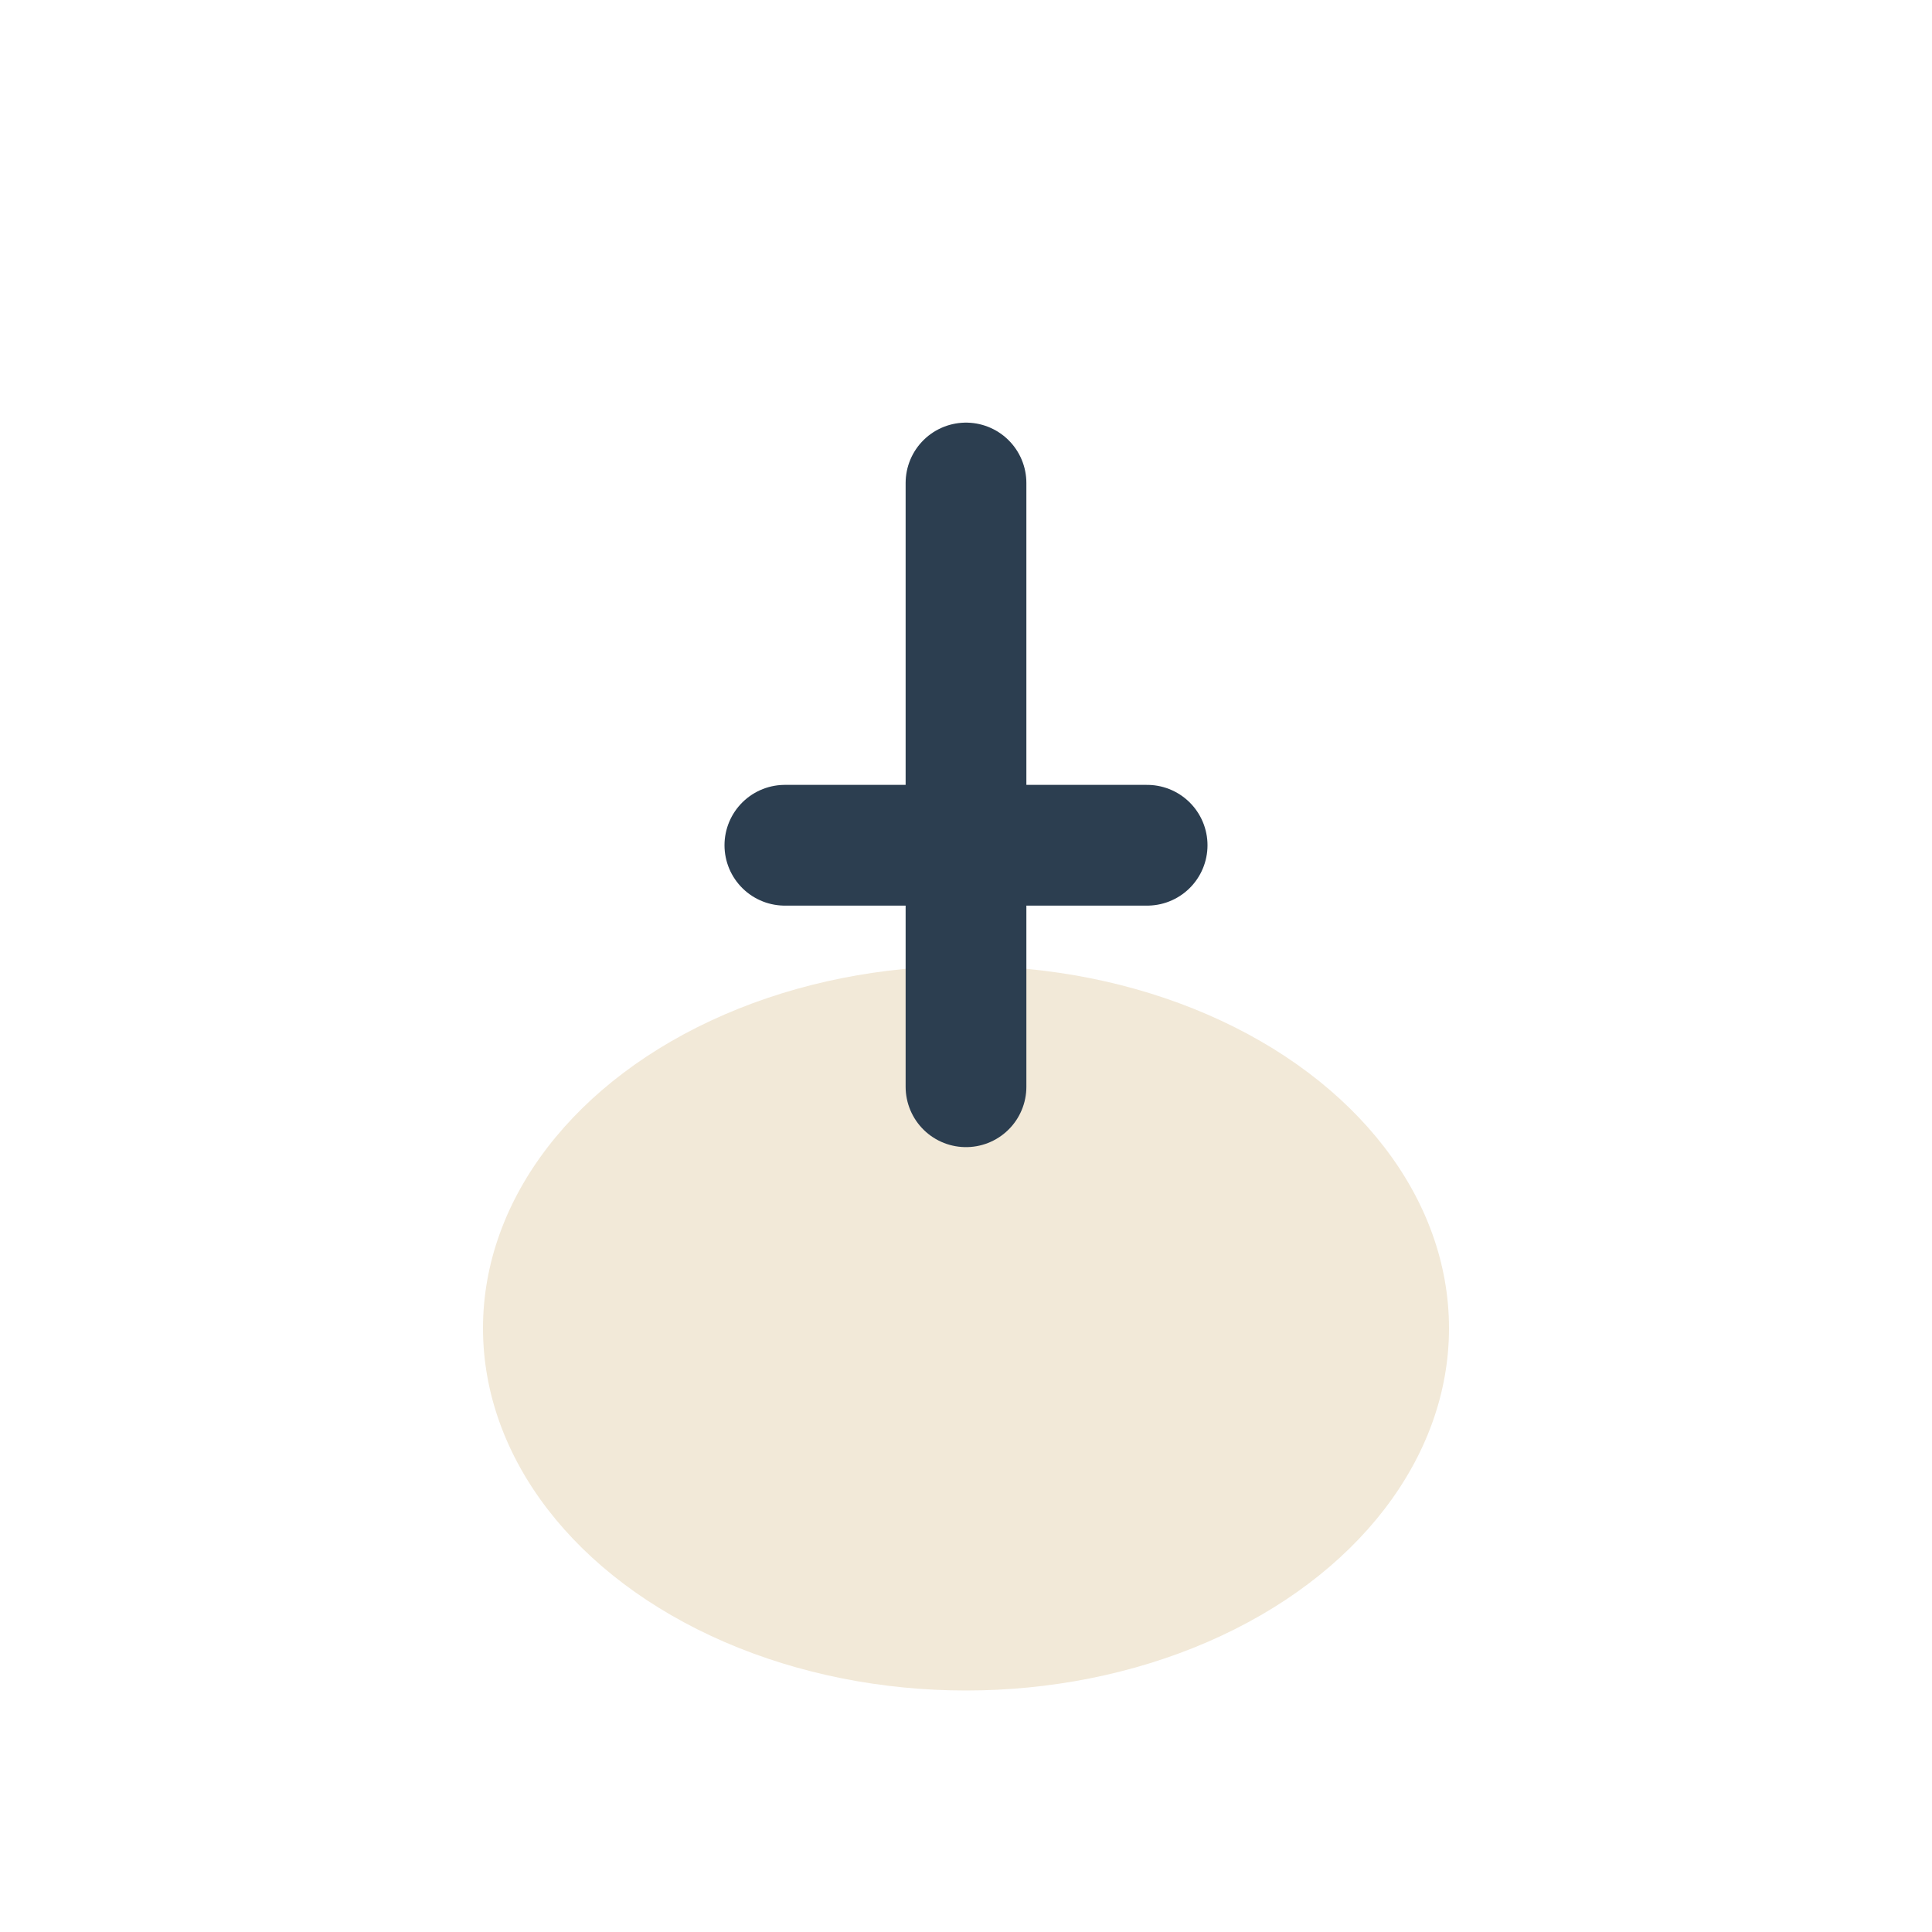
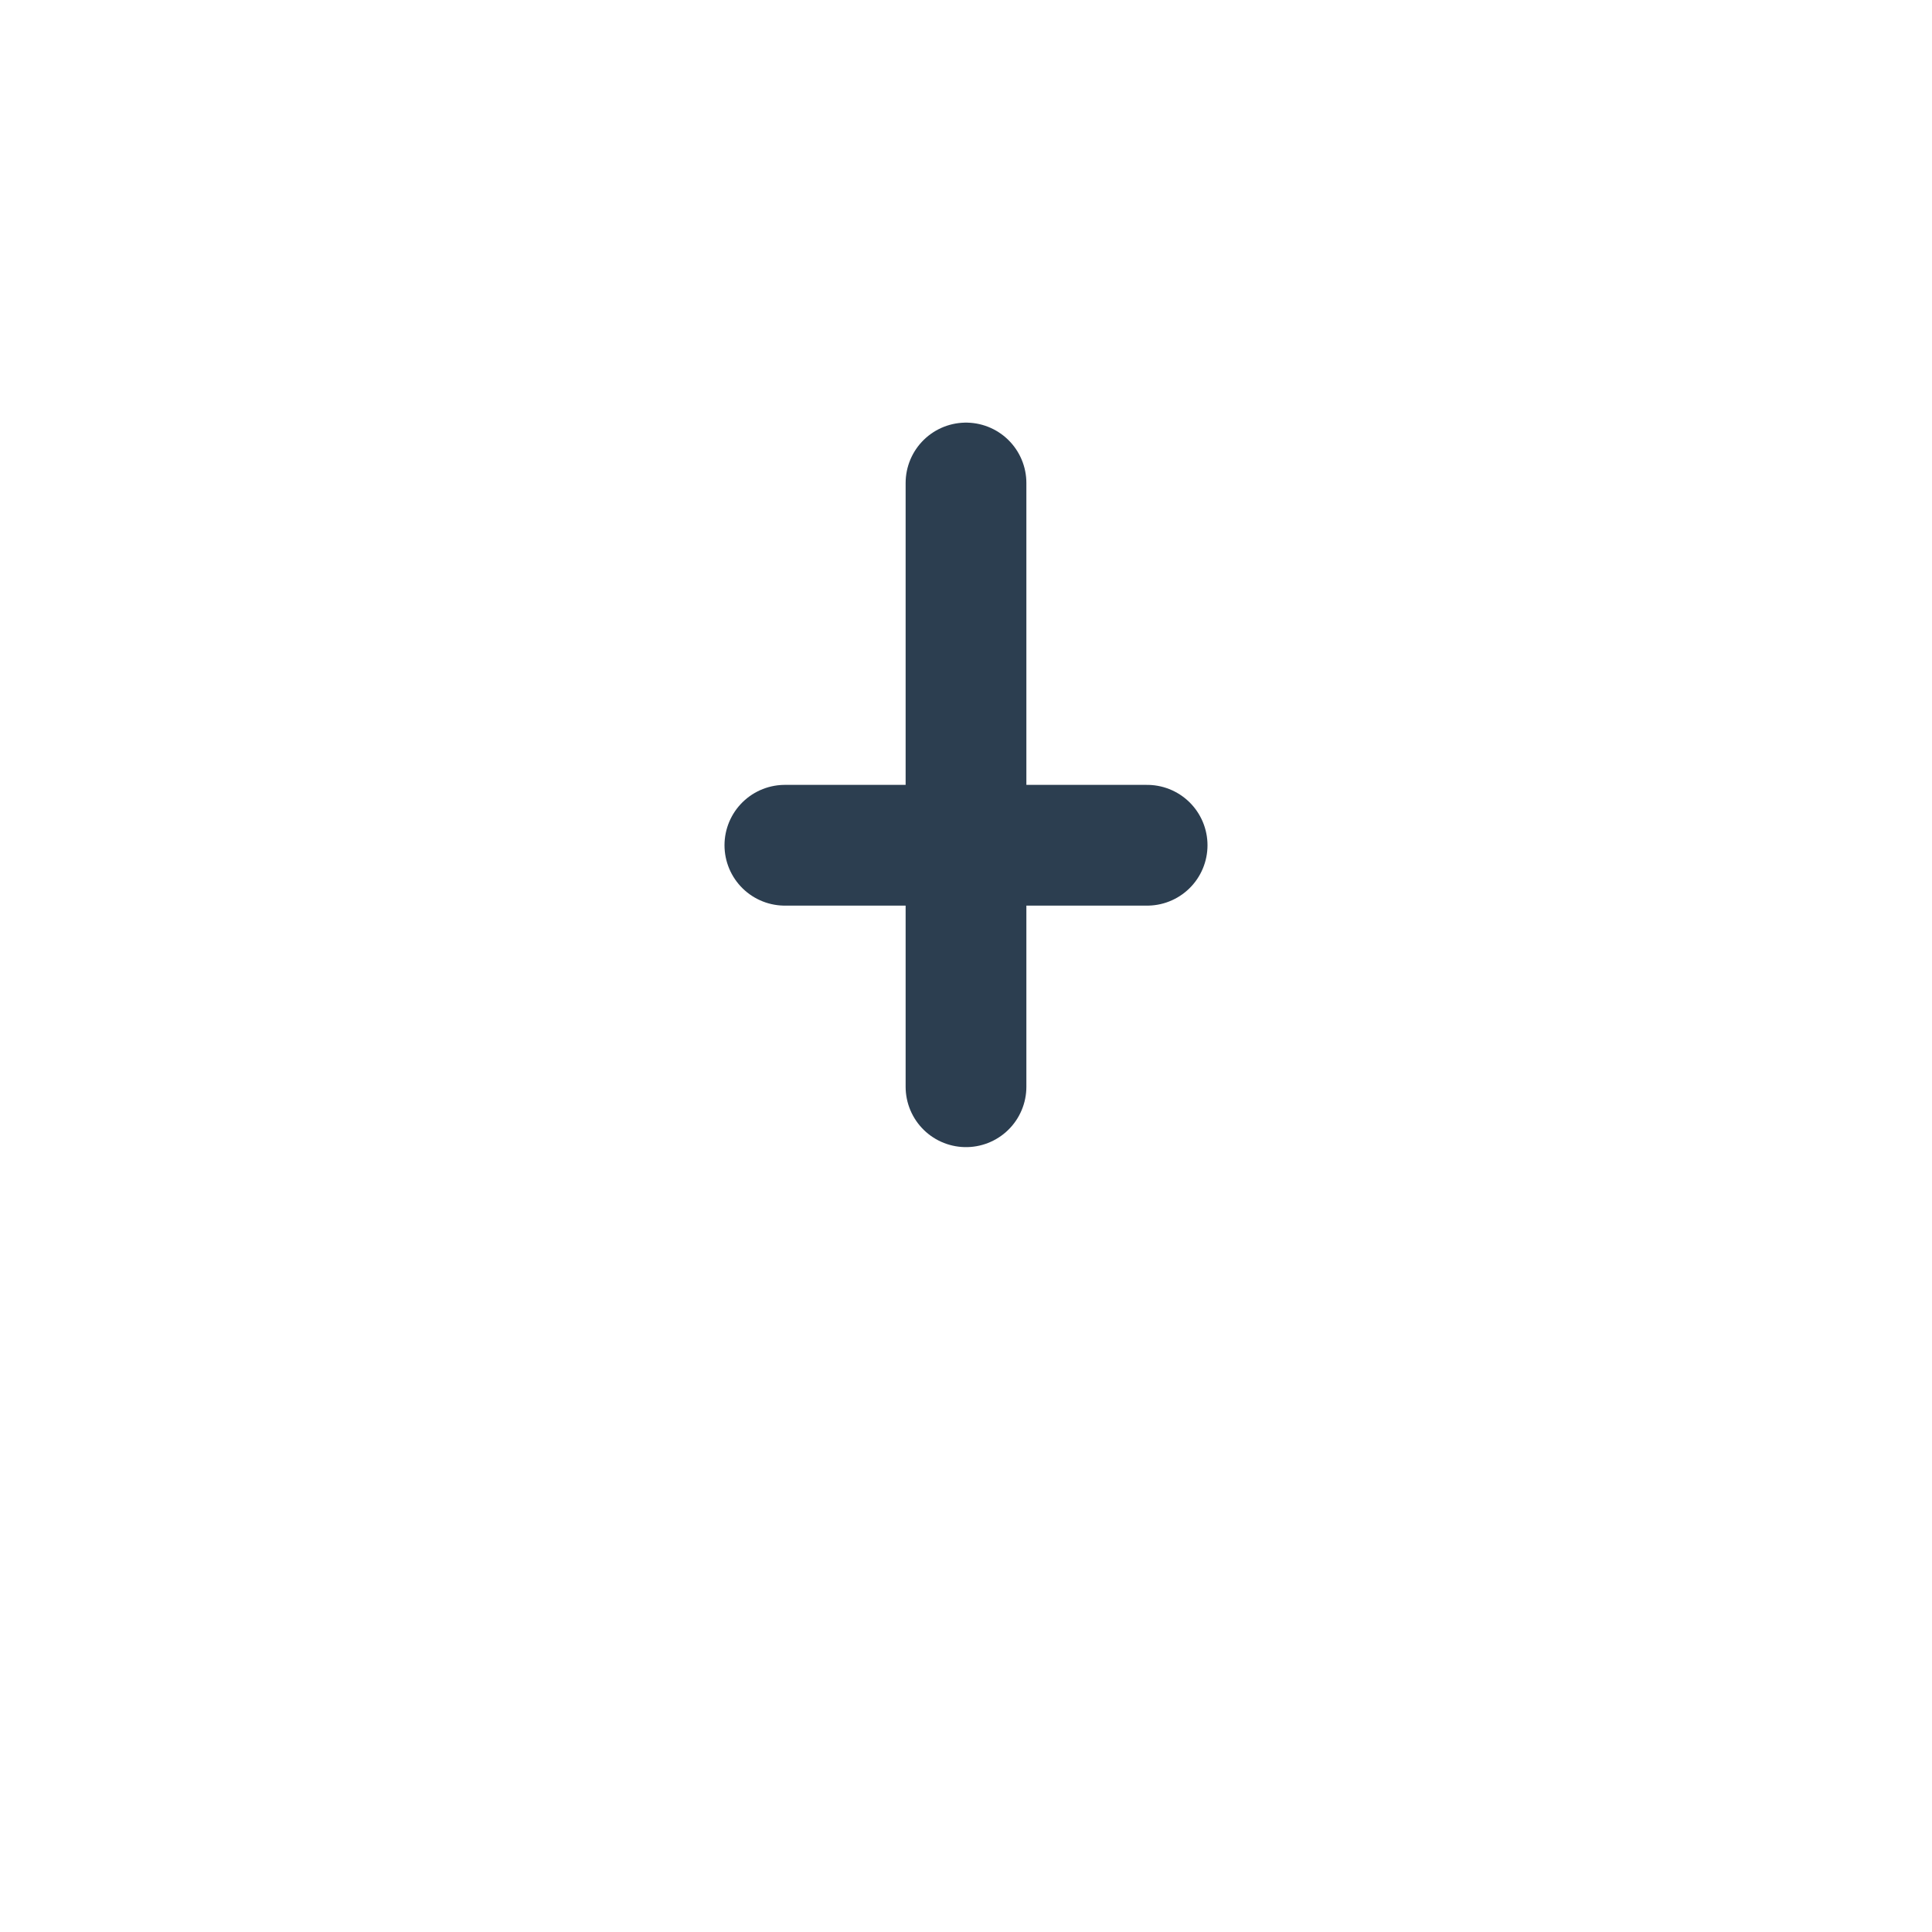
<svg xmlns="http://www.w3.org/2000/svg" width="32" height="32" viewBox="0 0 32 32">
-   <ellipse cx="16" cy="22" rx="8" ry="6" fill="#F2E9D8" />
  <path d="M16 8v10m-3-4h6" stroke="#2C3E50" stroke-width="2" stroke-linecap="round" />
</svg>